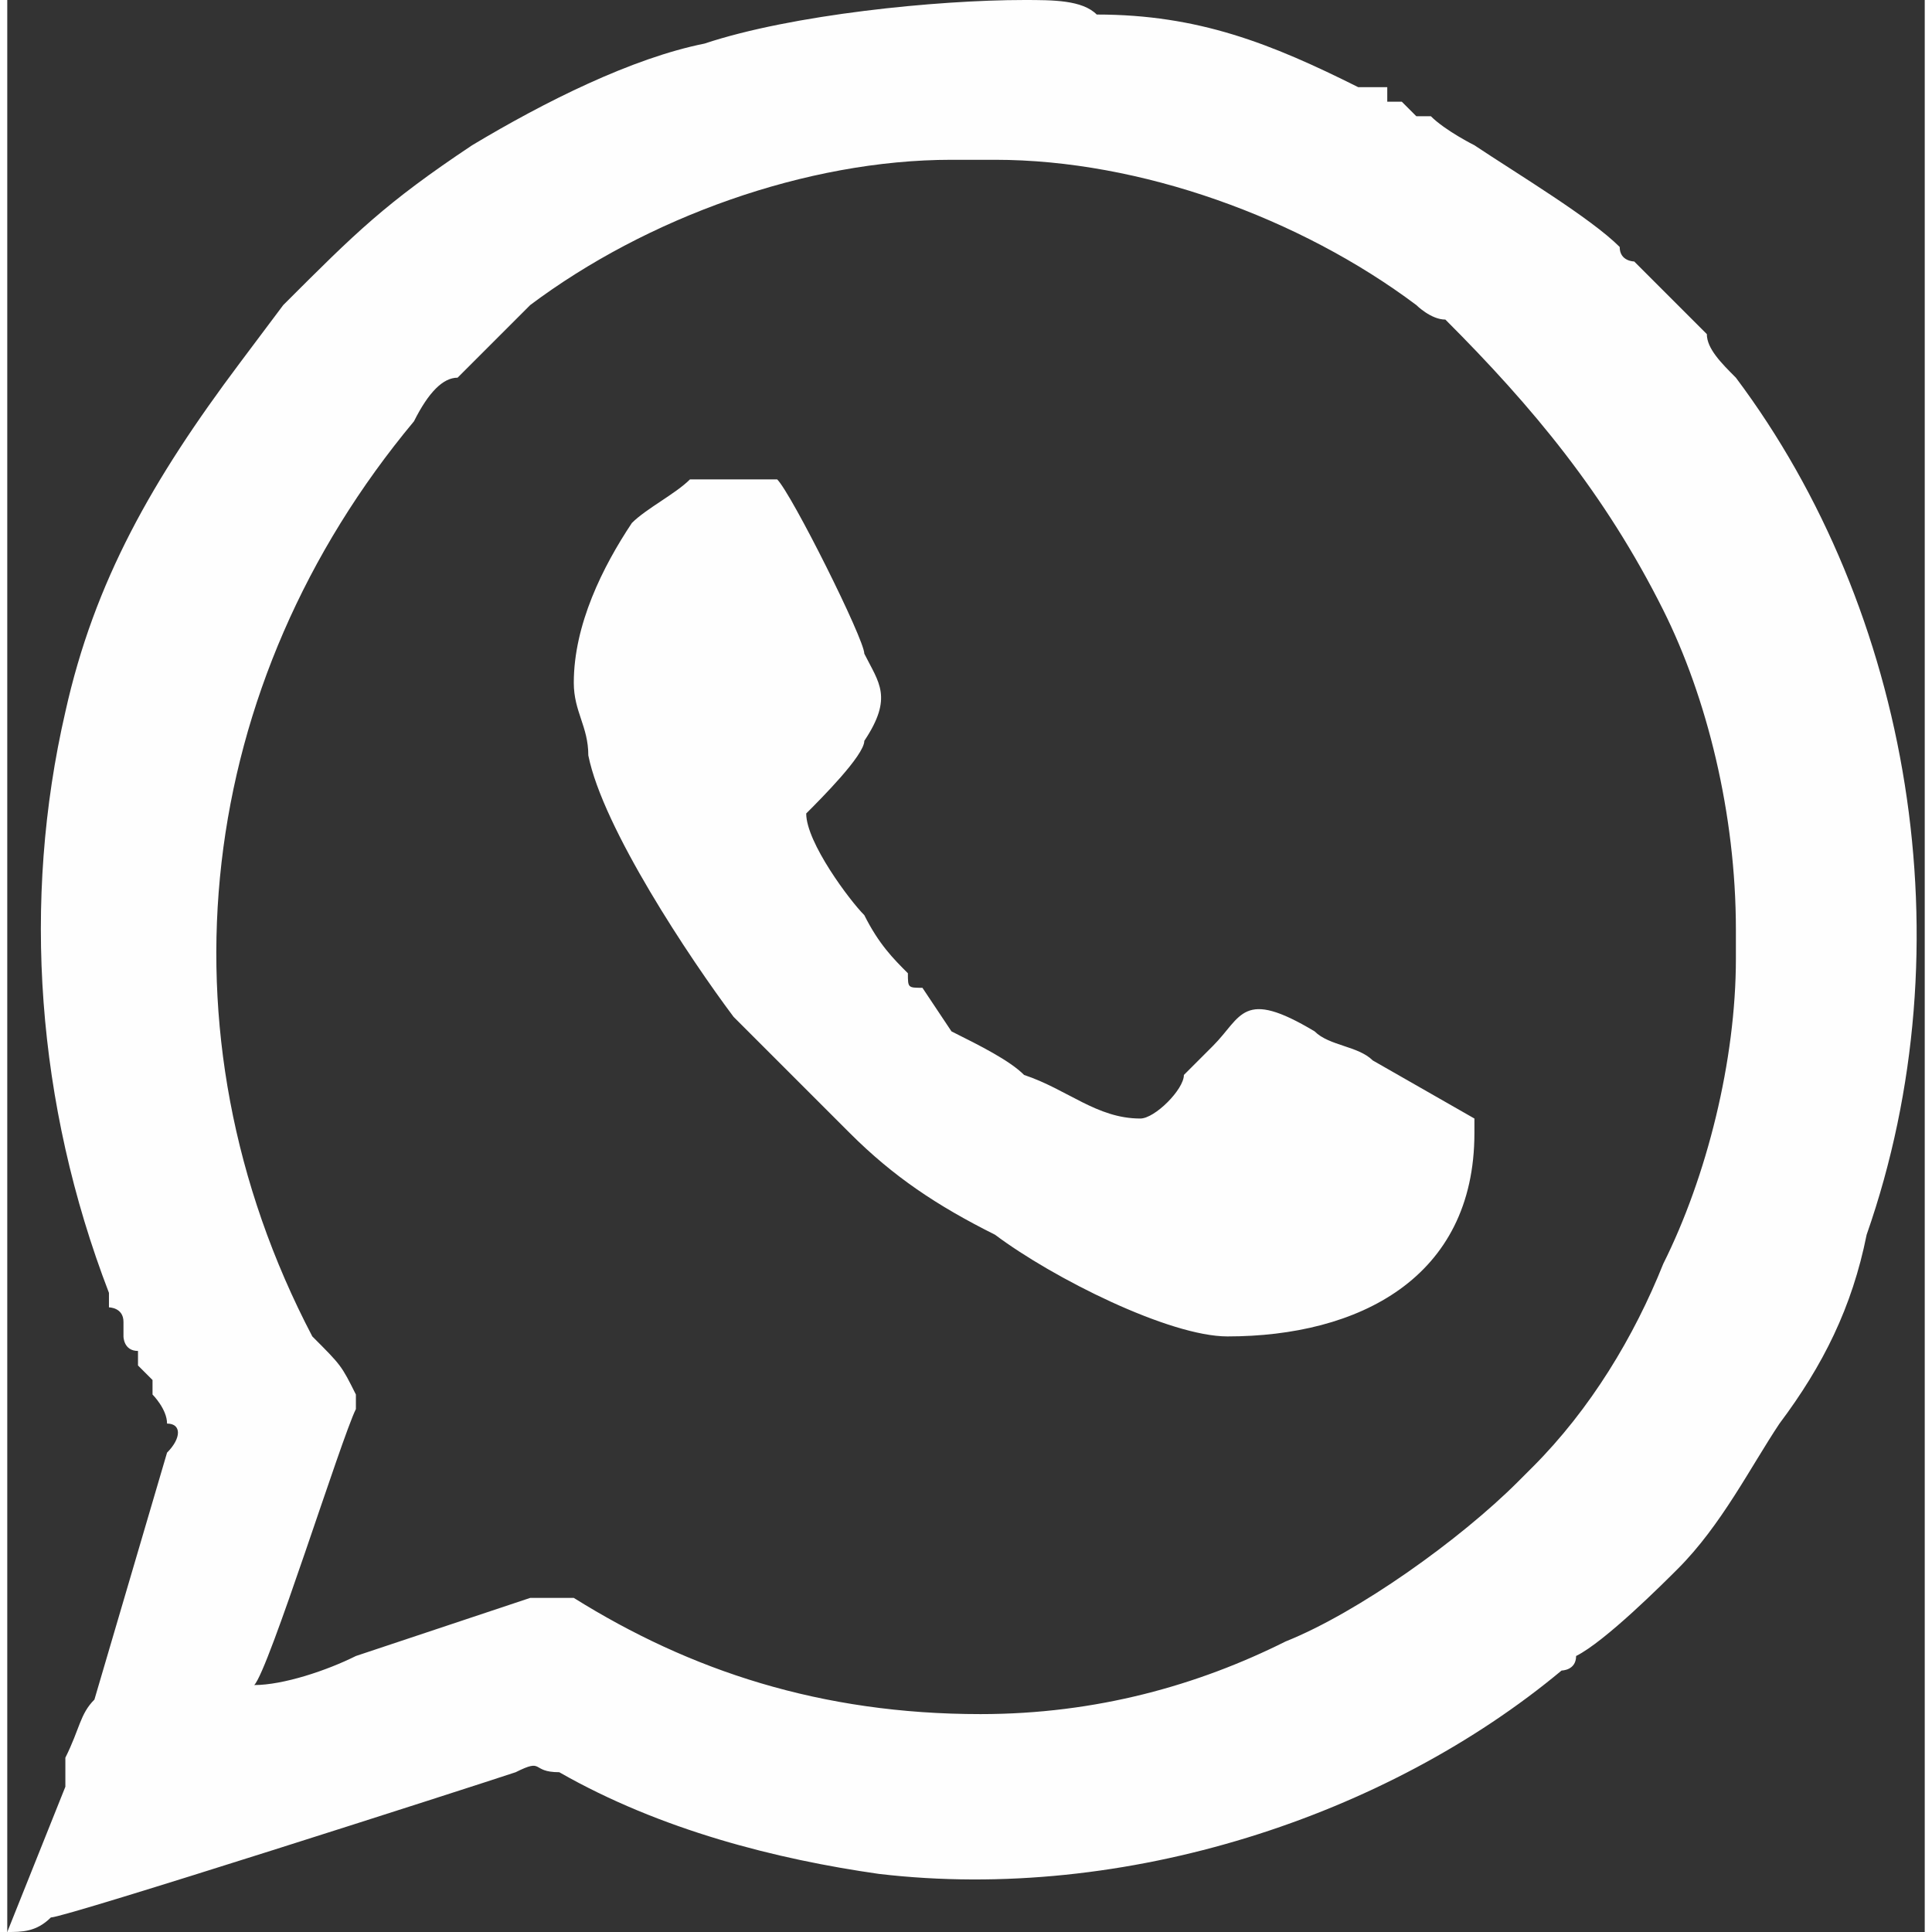
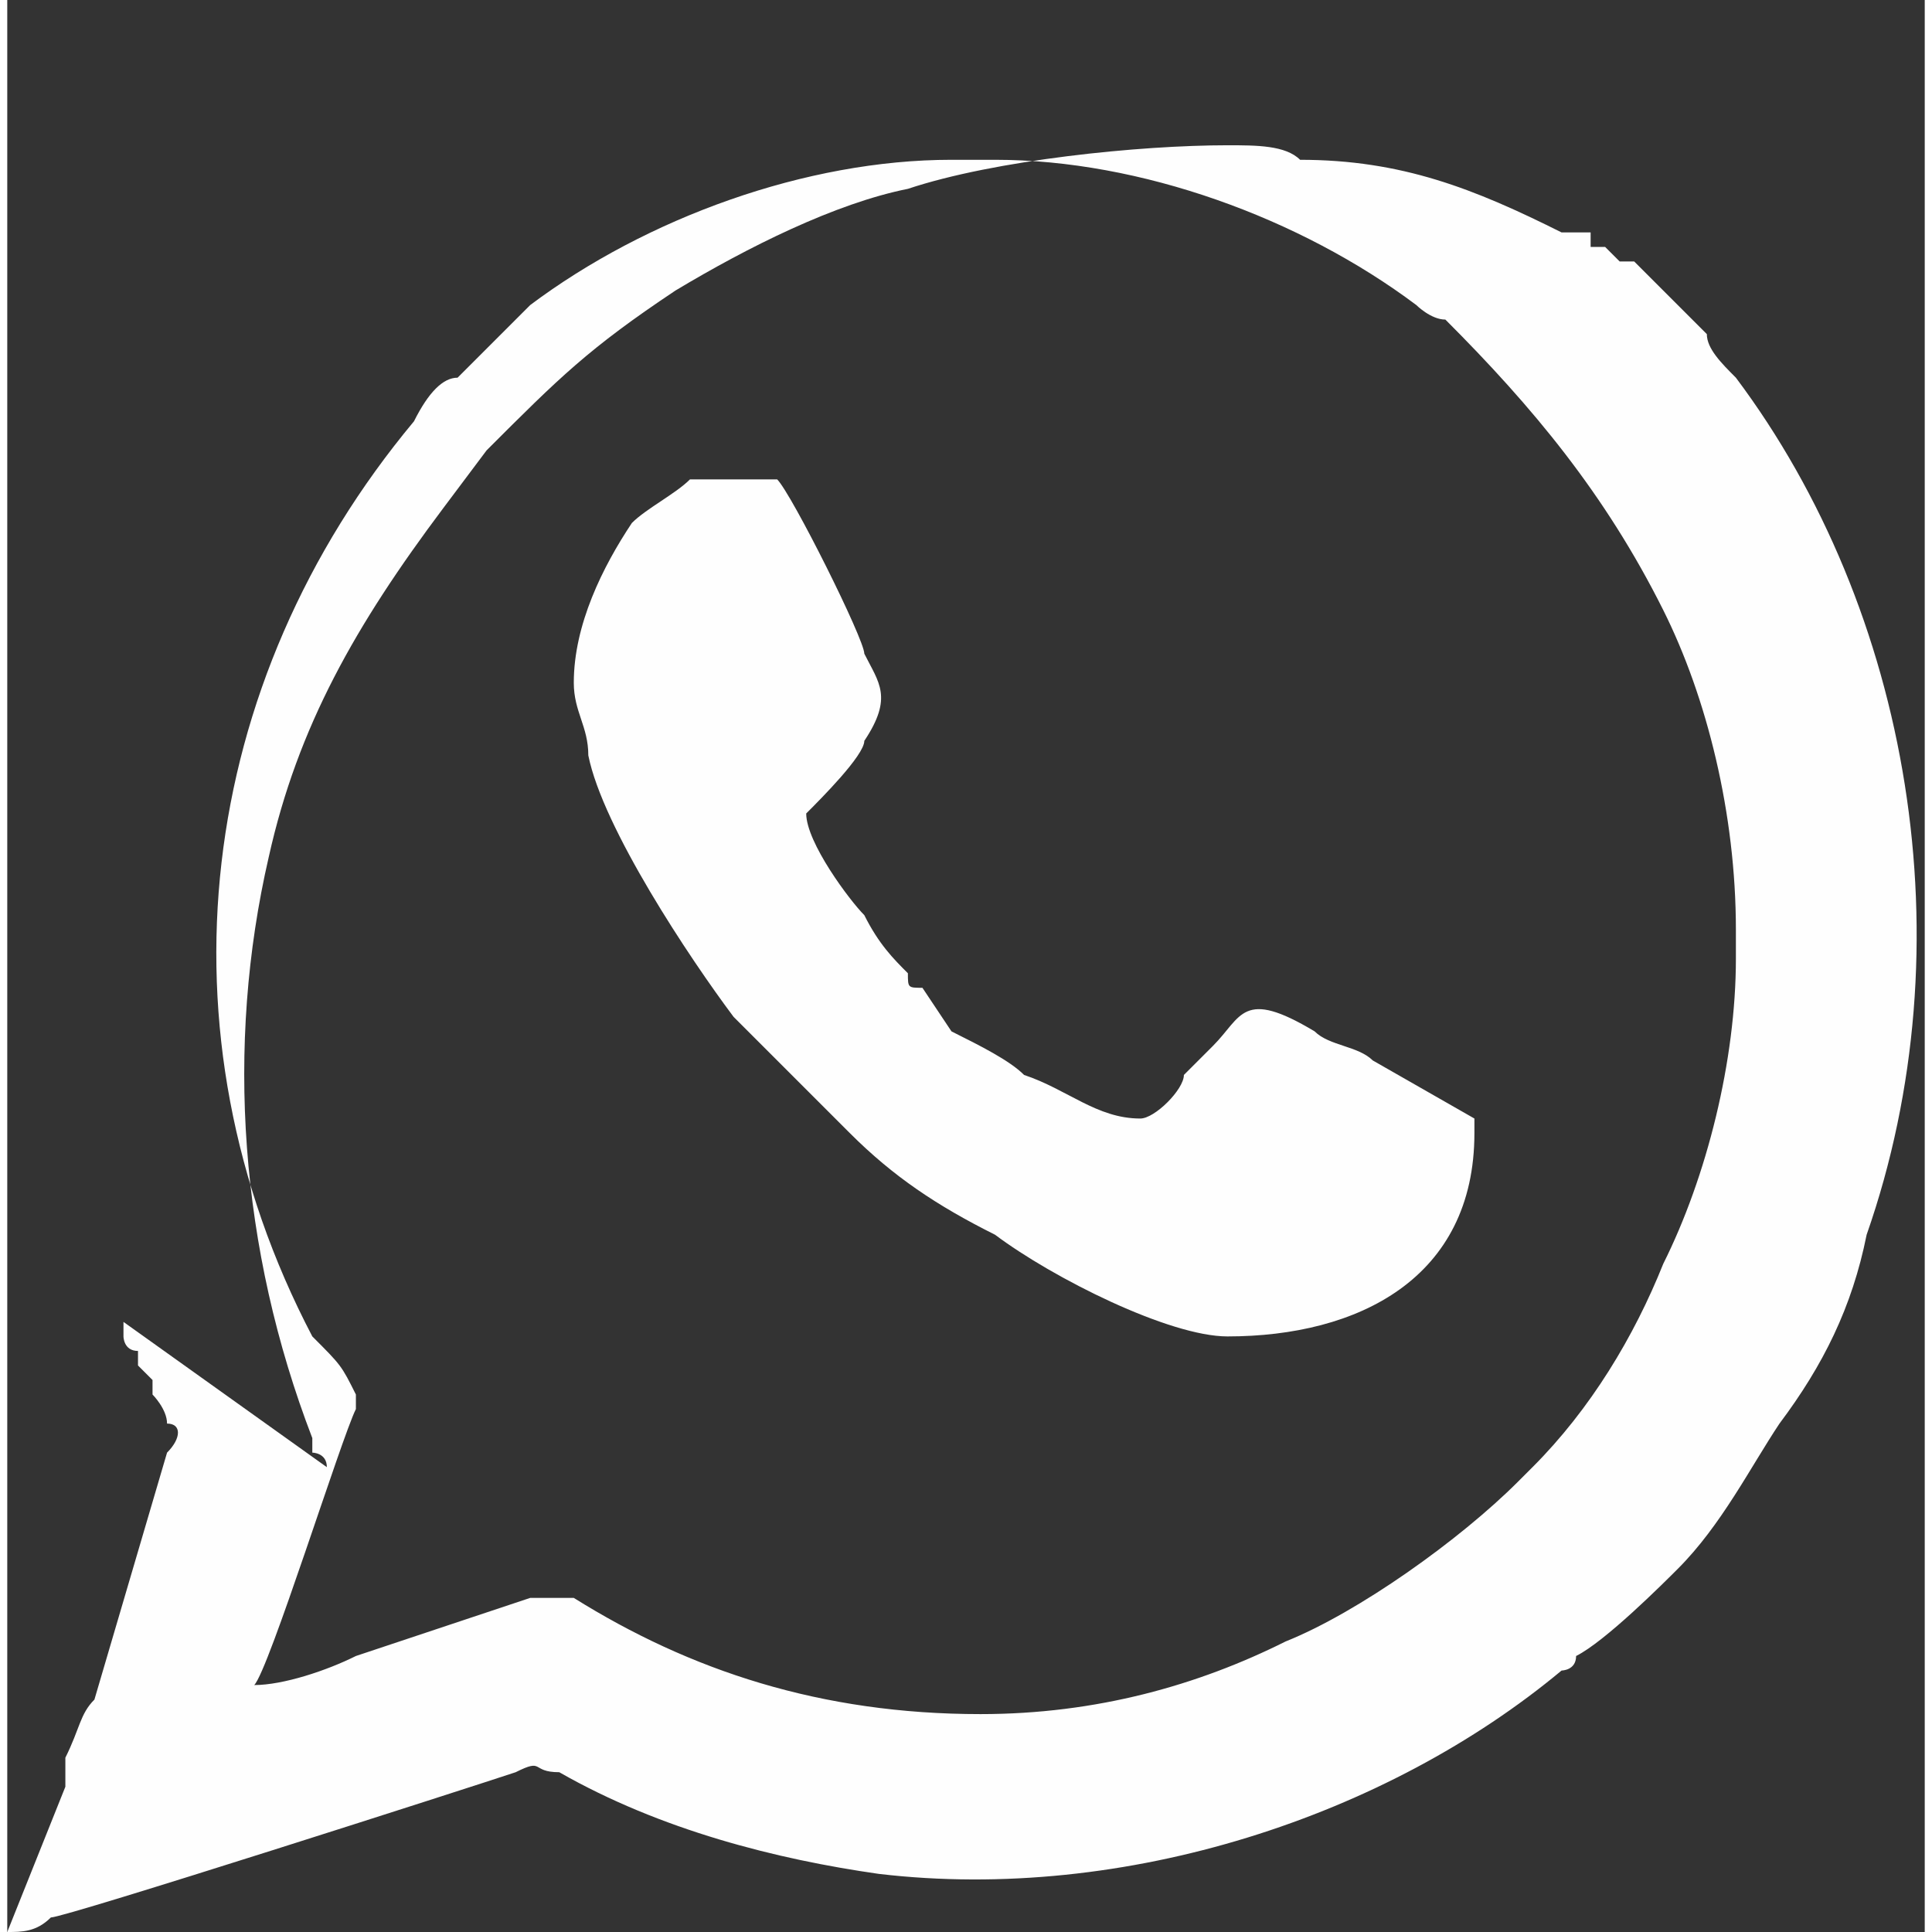
<svg xmlns="http://www.w3.org/2000/svg" xml:space="preserve" width="24px" height="24px" version="1.1" style="shape-rendering:geometricPrecision; text-rendering:geometricPrecision; image-rendering:optimizeQuality; fill-rule:evenodd; clip-rule:evenodd" viewBox="0 0 132000 133000">
  <rect x="0" y="0" width="132000" height="133000" fill="#333333" stroke="none" />
  <defs>
    <style type="text/css">
   
    .fil0 {fill:#FEFEFE}
   
  </style>
  </defs>
  <g id="Camada_x0020_1">
-     <path class="fil0" d="M67000 118000c-11000,0 -20000,-3000 -28000,-8000 -1000,0 -1000,0 -2000,0 0,0 -1000,0 -1000,0l-12000 4000c-2000,1000 -5000,2000 -7000,2000 1000,-1000 6000,-17000 7000,-19000 0,-1000 0,-1000 0,-1000 -1000,-2000 -1000,-2000 -3000,-4000 -11000,-21000 -8000,-45000 7000,-63000 1000,-2000 2000,-3000 3000,-3000 1000,-1000 4000,-4000 5000,-5000 8000,-6000 19000,-10000 29000,-10000l3000 0c10000,0 21000,4000 29000,10000 0,0 1000,1000 2000,1000 6000,6000 11000,12000 15000,20000 3000,6000 5000,14000 5000,22000l0 2000c0,7000 -2000,15000 -5000,21000 -2000,5000 -5000,10000 -9000,14000 0,0 0,0 -1000,1000 -4000,4000 -11000,9000 -16000,11000 -6000,3000 -13000,5000 -21000,5000zm-28000 -71000c0,2000 1000,3000 1000,5000 1000,5000 7000,14000 10000,18000 3000,3000 3000,3000 6000,6000l2000 2000c3000,3000 6000,5000 10000,7000 4000,3000 12000,7000 16000,7000 9000,0 17000,-4000 17000,-14000l0 -1000 -7000 -4000c-1000,-1000 -3000,-1000 -4000,-2000 -5000,-3000 -5000,-1000 -7000,1000l-2000 2000c0,1000 -2000,3000 -3000,3000 -3000,0 -5000,-2000 -8000,-3000 -1000,-1000 -3000,-2000 -5000,-3000l-2000 -3000c-1000,0 -1000,0 -1000,-1000 -1000,-1000 -2000,-2000 -3000,-4000 -1000,-1000 -4000,-5000 -4000,-7000 1000,-1000 4000,-4000 4000,-5000 2000,-3000 1000,-4000 0,-6000 0,-1000 -5000,-11000 -6000,-12000 -1000,0 -6000,0 -6000,0 -1000,1000 -3000,2000 -4000,3000 -2000,3000 -4000,7000 -4000,11000zm-31000 44000l0 0c0,0 0,0 0,1000 0,0 0,0 0,0 0,0 0,1000 1000,1000l0 1000 0 0 1000 1000 0 0c0,0 0,0 0,0l0 0c0,0 0,1000 0,1000 0,0 1000,1000 1000,2000 1000,0 1000,1000 0,2000l-5000 17000c-1000,1000 -1000,2000 -2000,4000 0,0 0,1000 0,2000l-4000 10000c1000,0 2000,0 3000,-1000 1000,0 29000,-9000 32000,-10000 2000,-1000 1000,0 3000,0 7000,4000 15000,6000 22000,7000 17000,2000 35000,-4000 47000,-14000 0,0 1000,0 1000,-1000 2000,-1000 6000,-5000 7000,-6000 3000,-3000 5000,-7000 7000,-10000 3000,-4000 5000,-8000 6000,-13000 7000,-20000 3000,-43000 -9000,-59000 -1000,-1000 -2000,-2000 -2000,-3000l-5000 -5000c0,0 -1000,0 -1000,-1000 -2000,-2000 -7000,-5000 -10000,-7000 0,0 -2000,-1000 -3000,-2000l0 0 -1000 0 -1000 -1000 0 0 -1000 0c0,-1000 0,-1000 0,-1000 0,0 0,0 -1000,0 0,0 0,0 0,0 0,0 0,0 -1000,0 -6000,-3000 -11000,-5000 -18000,-5000 -1000,-1000 -3000,-1000 -5000,-1000 -6000,0 -16000,1000 -22000,3000 -5000,1000 -11000,4000 -16000,7000 -6000,4000 -8000,6000 -13000,11000l-3000 4000c-6000,8000 -10000,15000 -12000,24000 -3000,13000 -2000,27000 3000,40000 0,0 0,0 0,1000 0,0 1000,0 1000,1000z" />
+     <path class="fil0" d="M67000 118000c-11000,0 -20000,-3000 -28000,-8000 -1000,0 -1000,0 -2000,0 0,0 -1000,0 -1000,0l-12000 4000c-2000,1000 -5000,2000 -7000,2000 1000,-1000 6000,-17000 7000,-19000 0,-1000 0,-1000 0,-1000 -1000,-2000 -1000,-2000 -3000,-4000 -11000,-21000 -8000,-45000 7000,-63000 1000,-2000 2000,-3000 3000,-3000 1000,-1000 4000,-4000 5000,-5000 8000,-6000 19000,-10000 29000,-10000l3000 0c10000,0 21000,4000 29000,10000 0,0 1000,1000 2000,1000 6000,6000 11000,12000 15000,20000 3000,6000 5000,14000 5000,22000l0 2000c0,7000 -2000,15000 -5000,21000 -2000,5000 -5000,10000 -9000,14000 0,0 0,0 -1000,1000 -4000,4000 -11000,9000 -16000,11000 -6000,3000 -13000,5000 -21000,5000zm-28000 -71000c0,2000 1000,3000 1000,5000 1000,5000 7000,14000 10000,18000 3000,3000 3000,3000 6000,6000l2000 2000c3000,3000 6000,5000 10000,7000 4000,3000 12000,7000 16000,7000 9000,0 17000,-4000 17000,-14000l0 -1000 -7000 -4000c-1000,-1000 -3000,-1000 -4000,-2000 -5000,-3000 -5000,-1000 -7000,1000l-2000 2000c0,1000 -2000,3000 -3000,3000 -3000,0 -5000,-2000 -8000,-3000 -1000,-1000 -3000,-2000 -5000,-3000l-2000 -3000c-1000,0 -1000,0 -1000,-1000 -1000,-1000 -2000,-2000 -3000,-4000 -1000,-1000 -4000,-5000 -4000,-7000 1000,-1000 4000,-4000 4000,-5000 2000,-3000 1000,-4000 0,-6000 0,-1000 -5000,-11000 -6000,-12000 -1000,0 -6000,0 -6000,0 -1000,1000 -3000,2000 -4000,3000 -2000,3000 -4000,7000 -4000,11000zm-31000 44000l0 0c0,0 0,0 0,1000 0,0 0,0 0,0 0,0 0,1000 1000,1000l0 1000 0 0 1000 1000 0 0c0,0 0,0 0,0l0 0c0,0 0,1000 0,1000 0,0 1000,1000 1000,2000 1000,0 1000,1000 0,2000l-5000 17000c-1000,1000 -1000,2000 -2000,4000 0,0 0,1000 0,2000l-4000 10000c1000,0 2000,0 3000,-1000 1000,0 29000,-9000 32000,-10000 2000,-1000 1000,0 3000,0 7000,4000 15000,6000 22000,7000 17000,2000 35000,-4000 47000,-14000 0,0 1000,0 1000,-1000 2000,-1000 6000,-5000 7000,-6000 3000,-3000 5000,-7000 7000,-10000 3000,-4000 5000,-8000 6000,-13000 7000,-20000 3000,-43000 -9000,-59000 -1000,-1000 -2000,-2000 -2000,-3000l-5000 -5000l0 0 -1000 0 -1000 -1000 0 0 -1000 0c0,-1000 0,-1000 0,-1000 0,0 0,0 -1000,0 0,0 0,0 0,0 0,0 0,0 -1000,0 -6000,-3000 -11000,-5000 -18000,-5000 -1000,-1000 -3000,-1000 -5000,-1000 -6000,0 -16000,1000 -22000,3000 -5000,1000 -11000,4000 -16000,7000 -6000,4000 -8000,6000 -13000,11000l-3000 4000c-6000,8000 -10000,15000 -12000,24000 -3000,13000 -2000,27000 3000,40000 0,0 0,0 0,1000 0,0 1000,0 1000,1000z" />
  </g>
</svg>